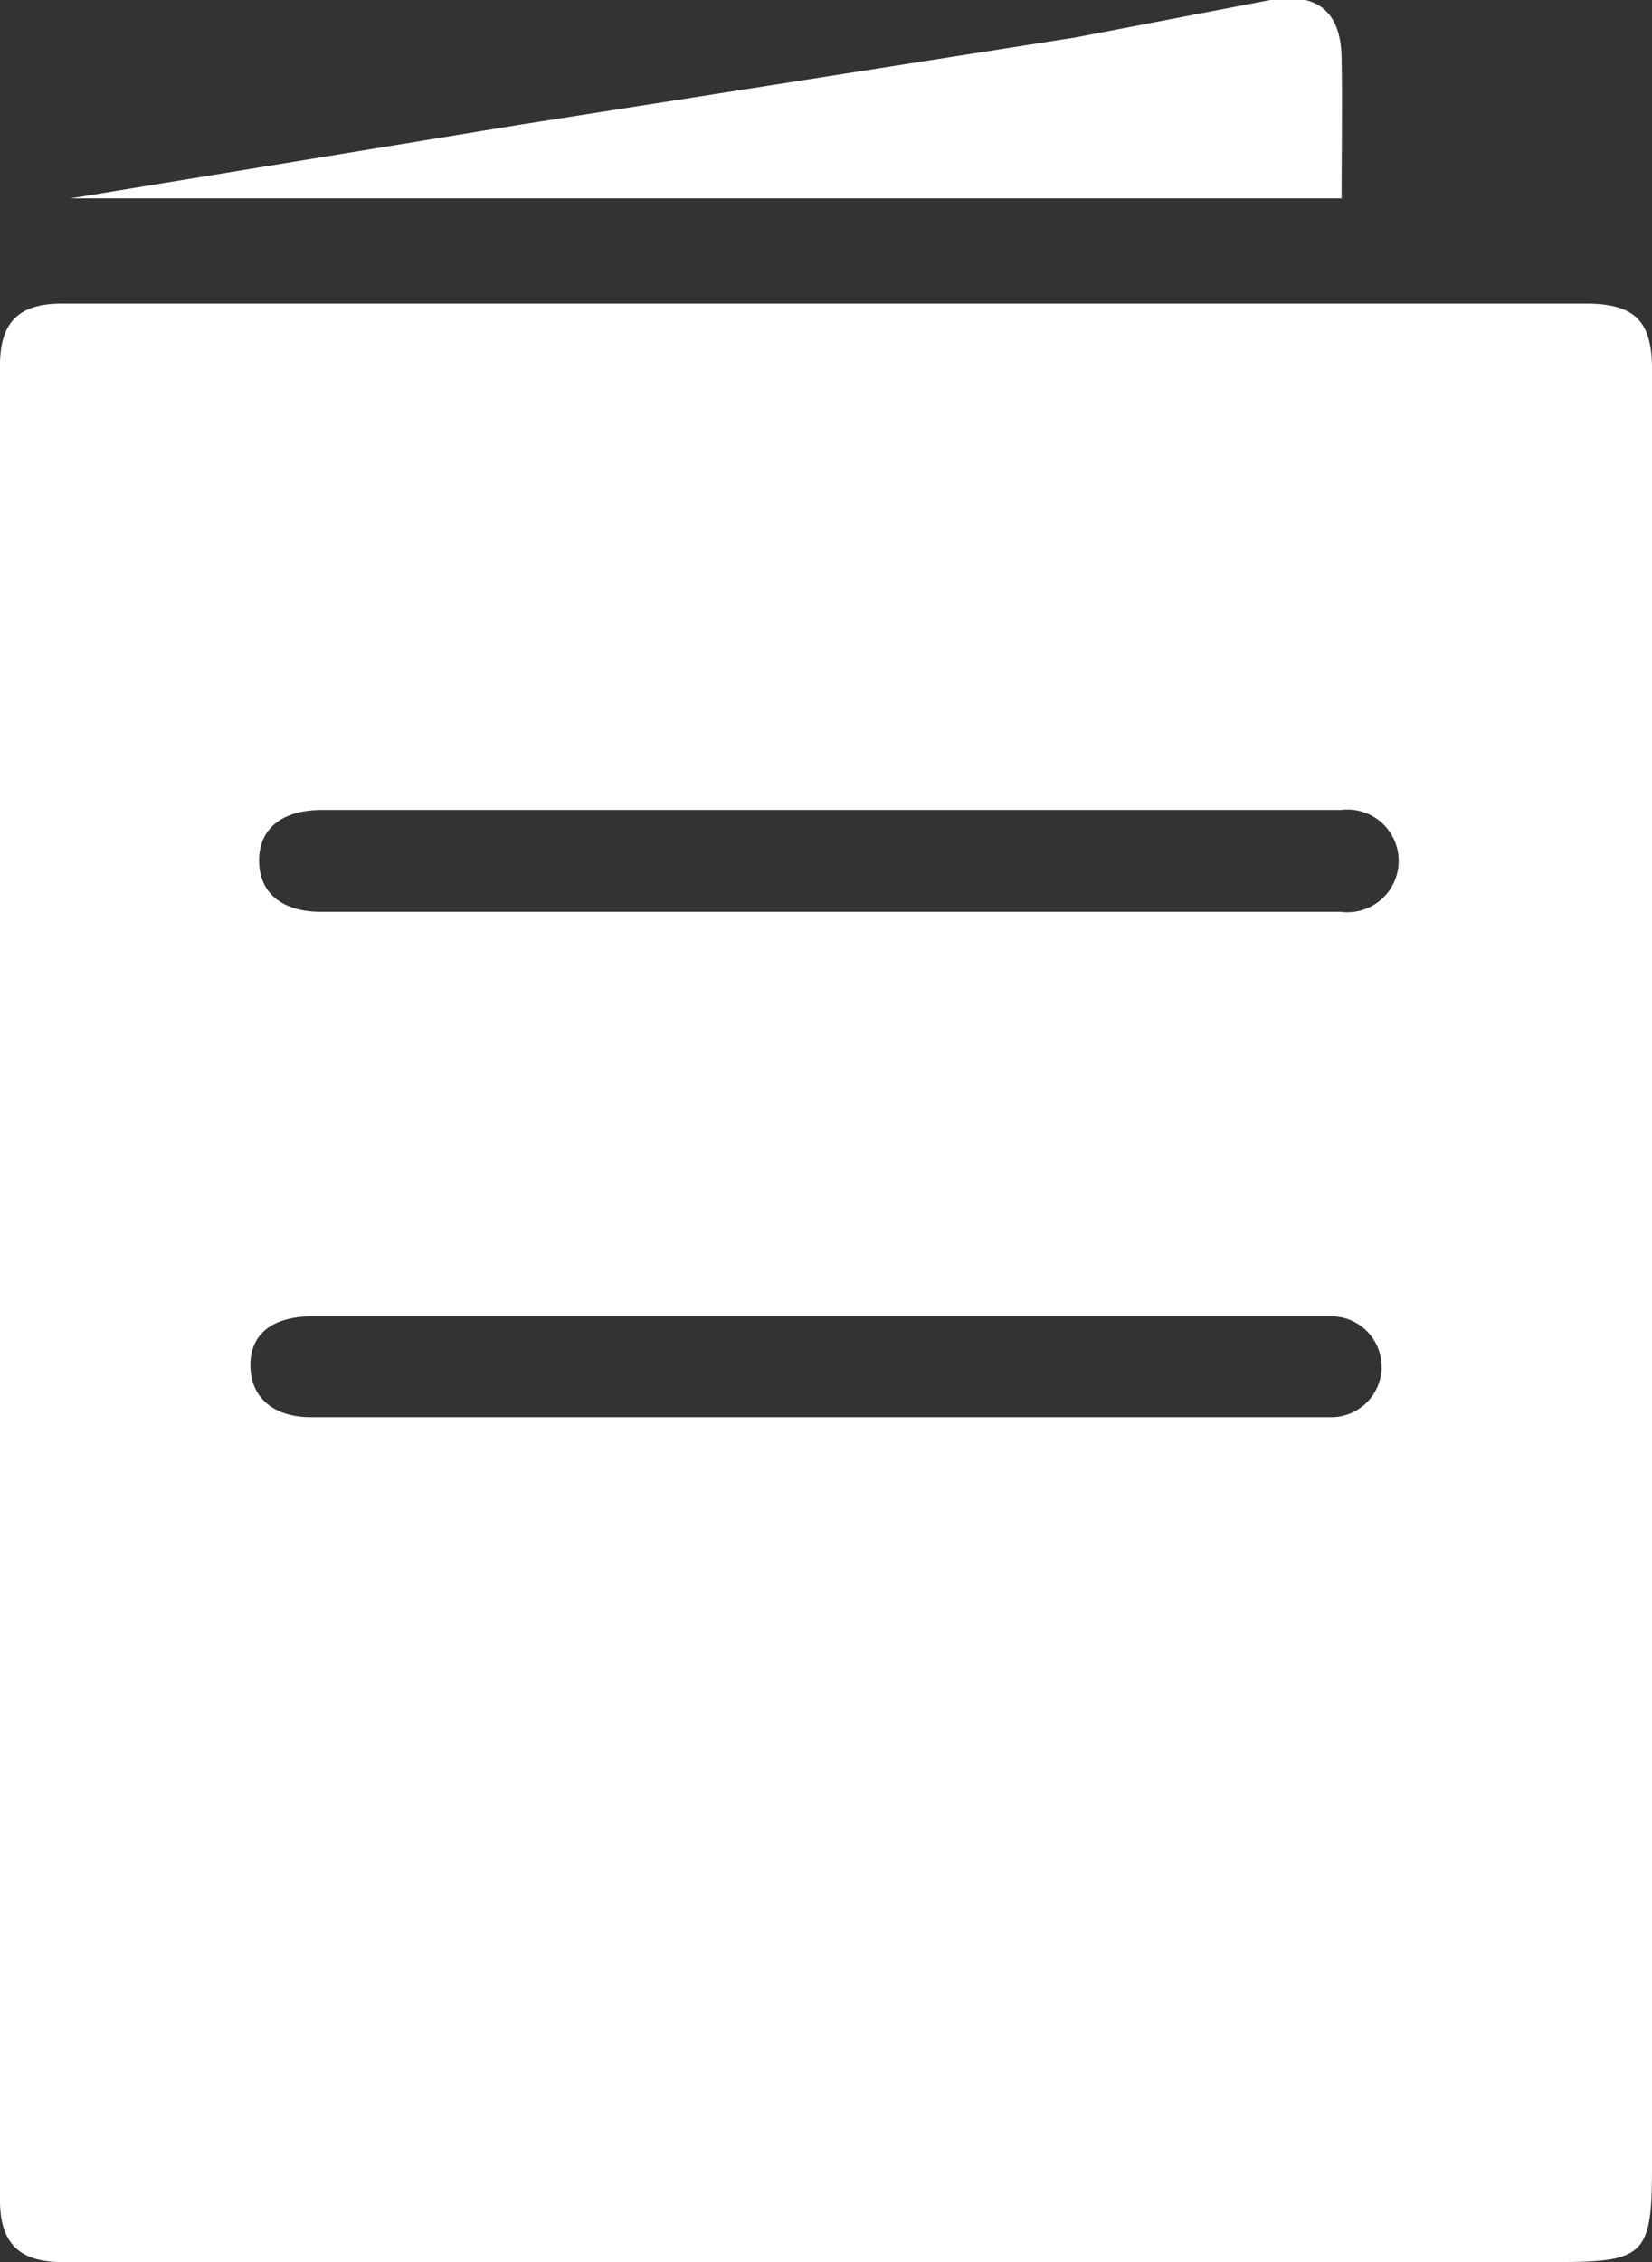
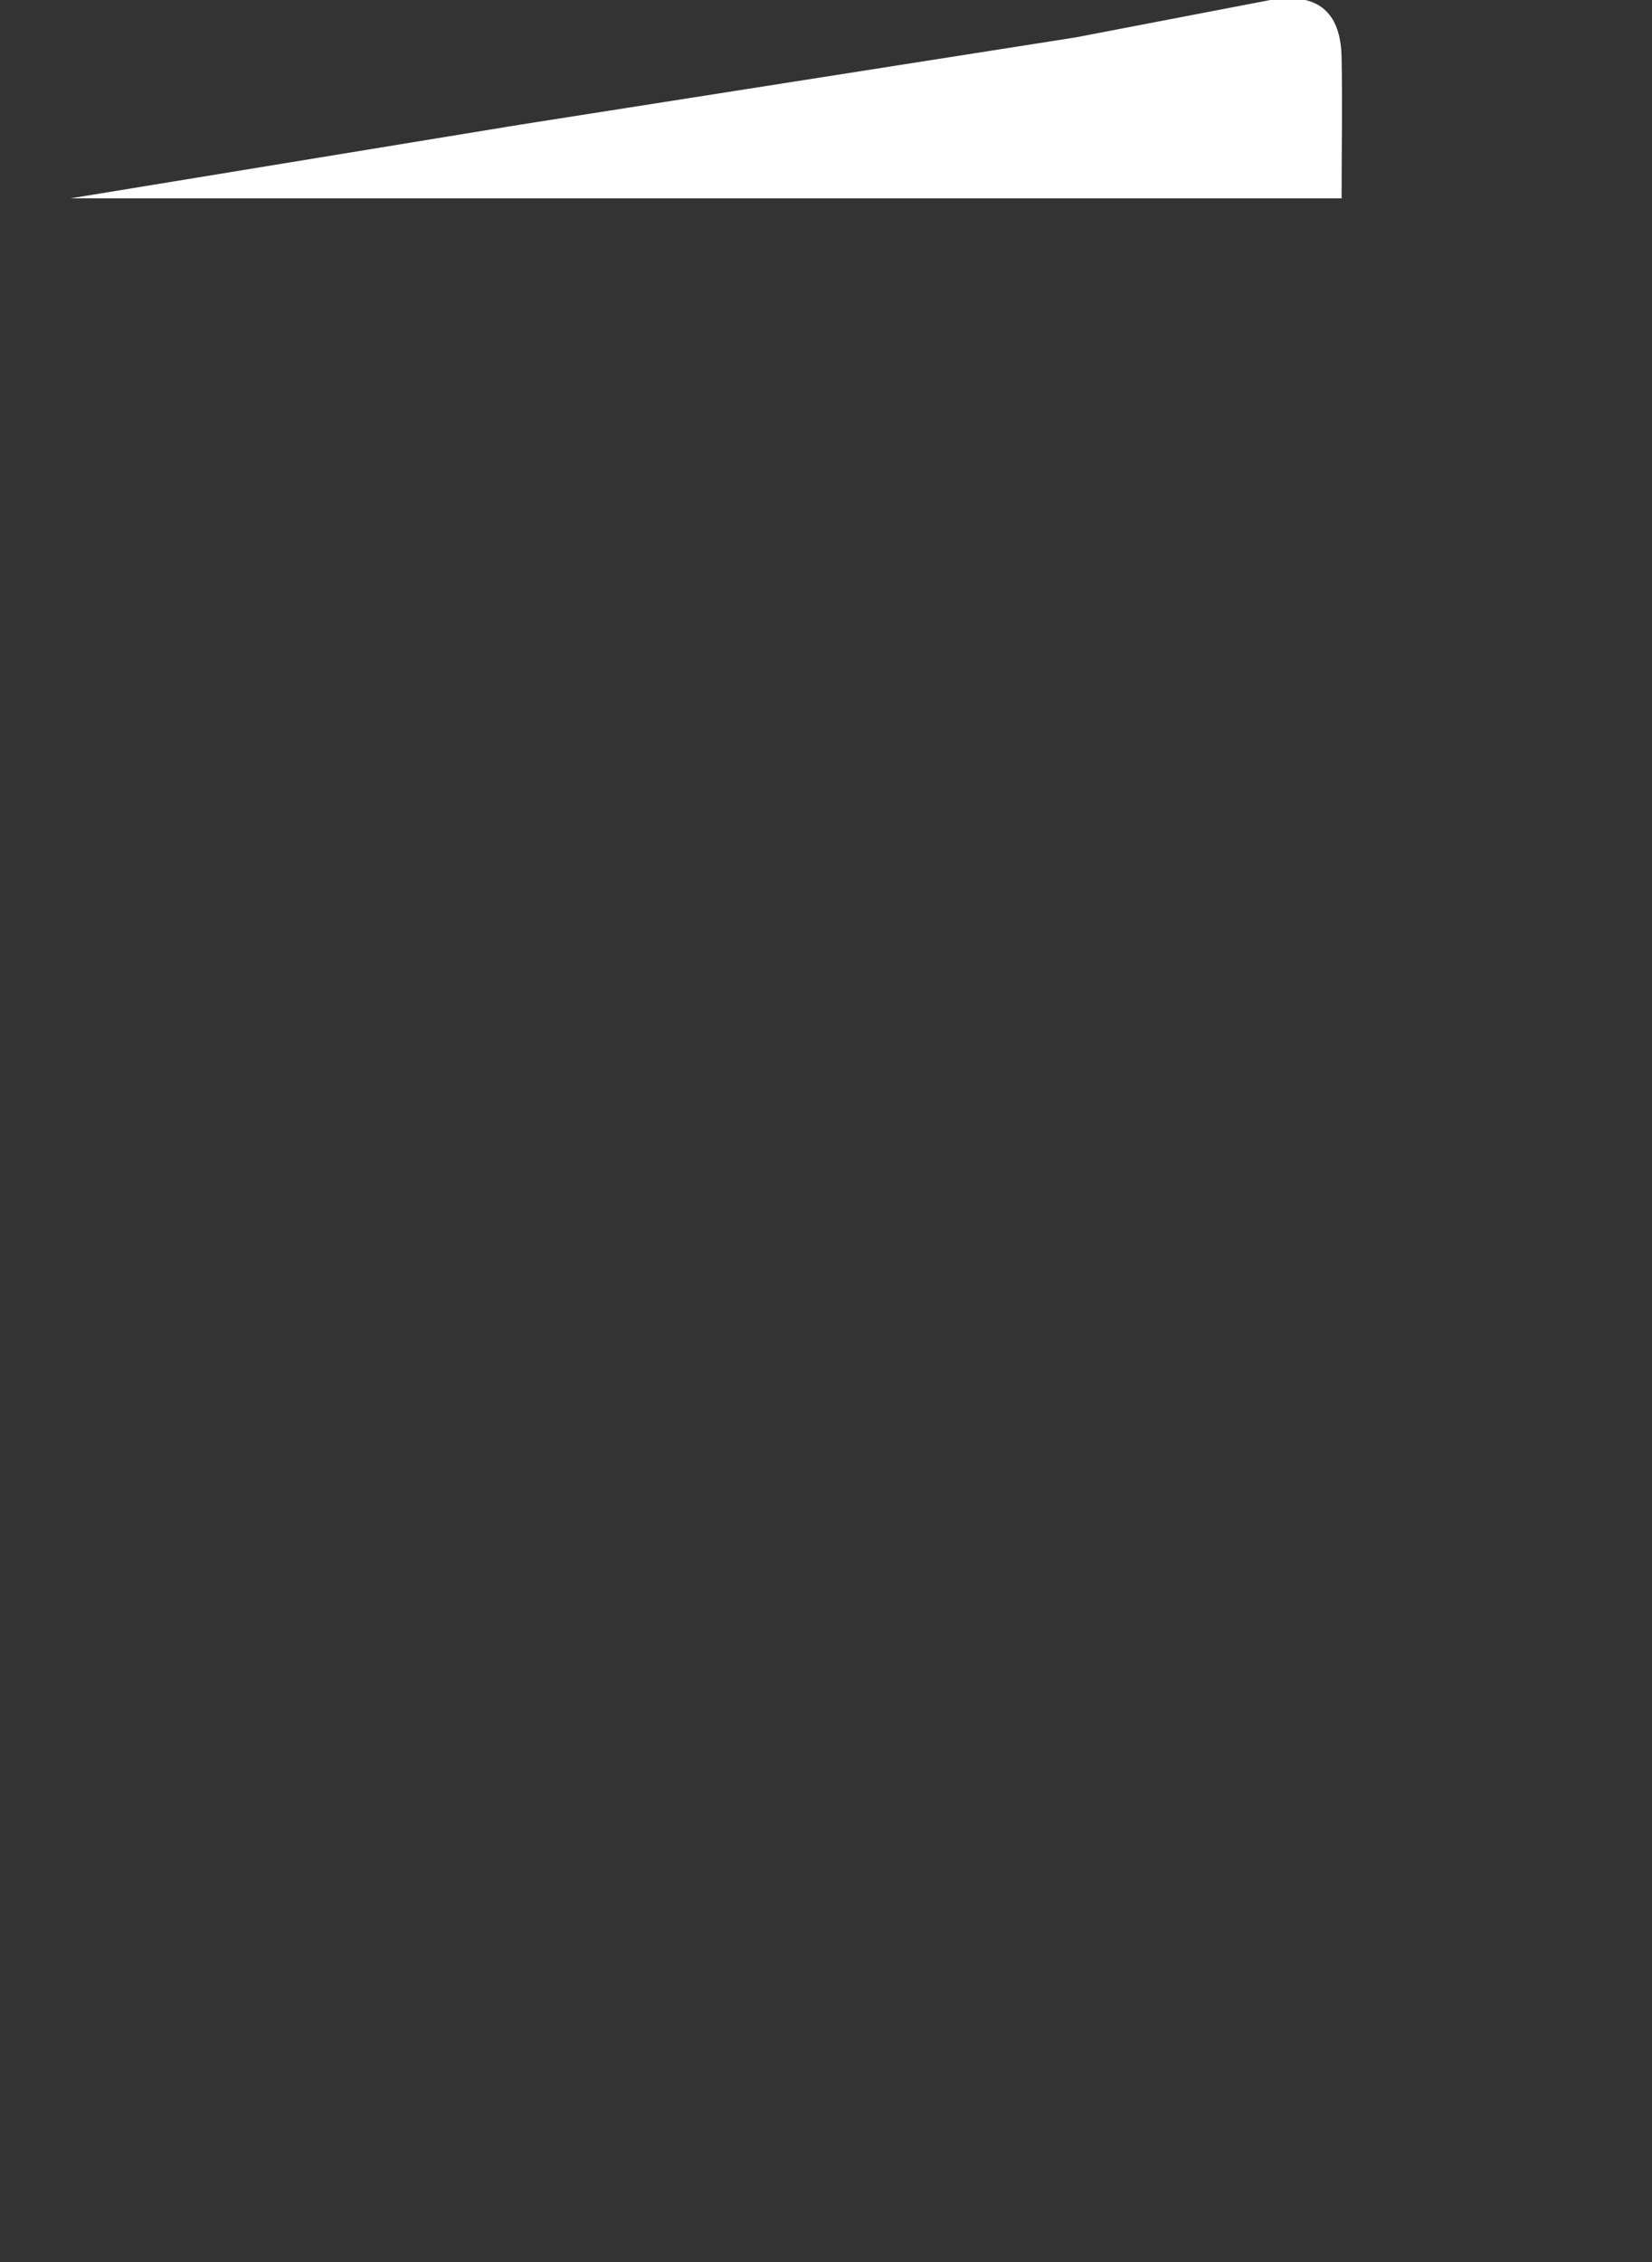
<svg xmlns="http://www.w3.org/2000/svg" viewBox="0 0 19 26">
  <rect x="0" y="0" width="19" height="26" fill="#333333" stroke="none" />
  <title>menu_gray</title>
  <path d="M.81,2.28,6,1.43l6.37-1L14.61,0c.54-.09.81.13.82.66s0,1.06,0,1.62H.83Z" transform="translate(0 0)" style="fill:#fff" />
-   <path d="M19,15.75V4.24c0-.55-.2-.75-.76-.75H.71c-.49,0-.7.21-.71.68V25.29c0,.49.22.71.71.71h17.2c1,0,1.09-.08,1.09-1.08ZM3.7,9.31H15.42a.59.59,0,1,1,0,1.17H3.69c-.45,0-.71-.22-.71-.59S3.25,9.31,3.7,9.31Zm-.1,5.82H15.31a.58.58,0,1,1,0,1.16H3.58c-.44,0-.7-.23-.7-.6S3.15,15.13,3.6,15.13Z" transform="translate(0 0)" style="fill:#fff" />
</svg>